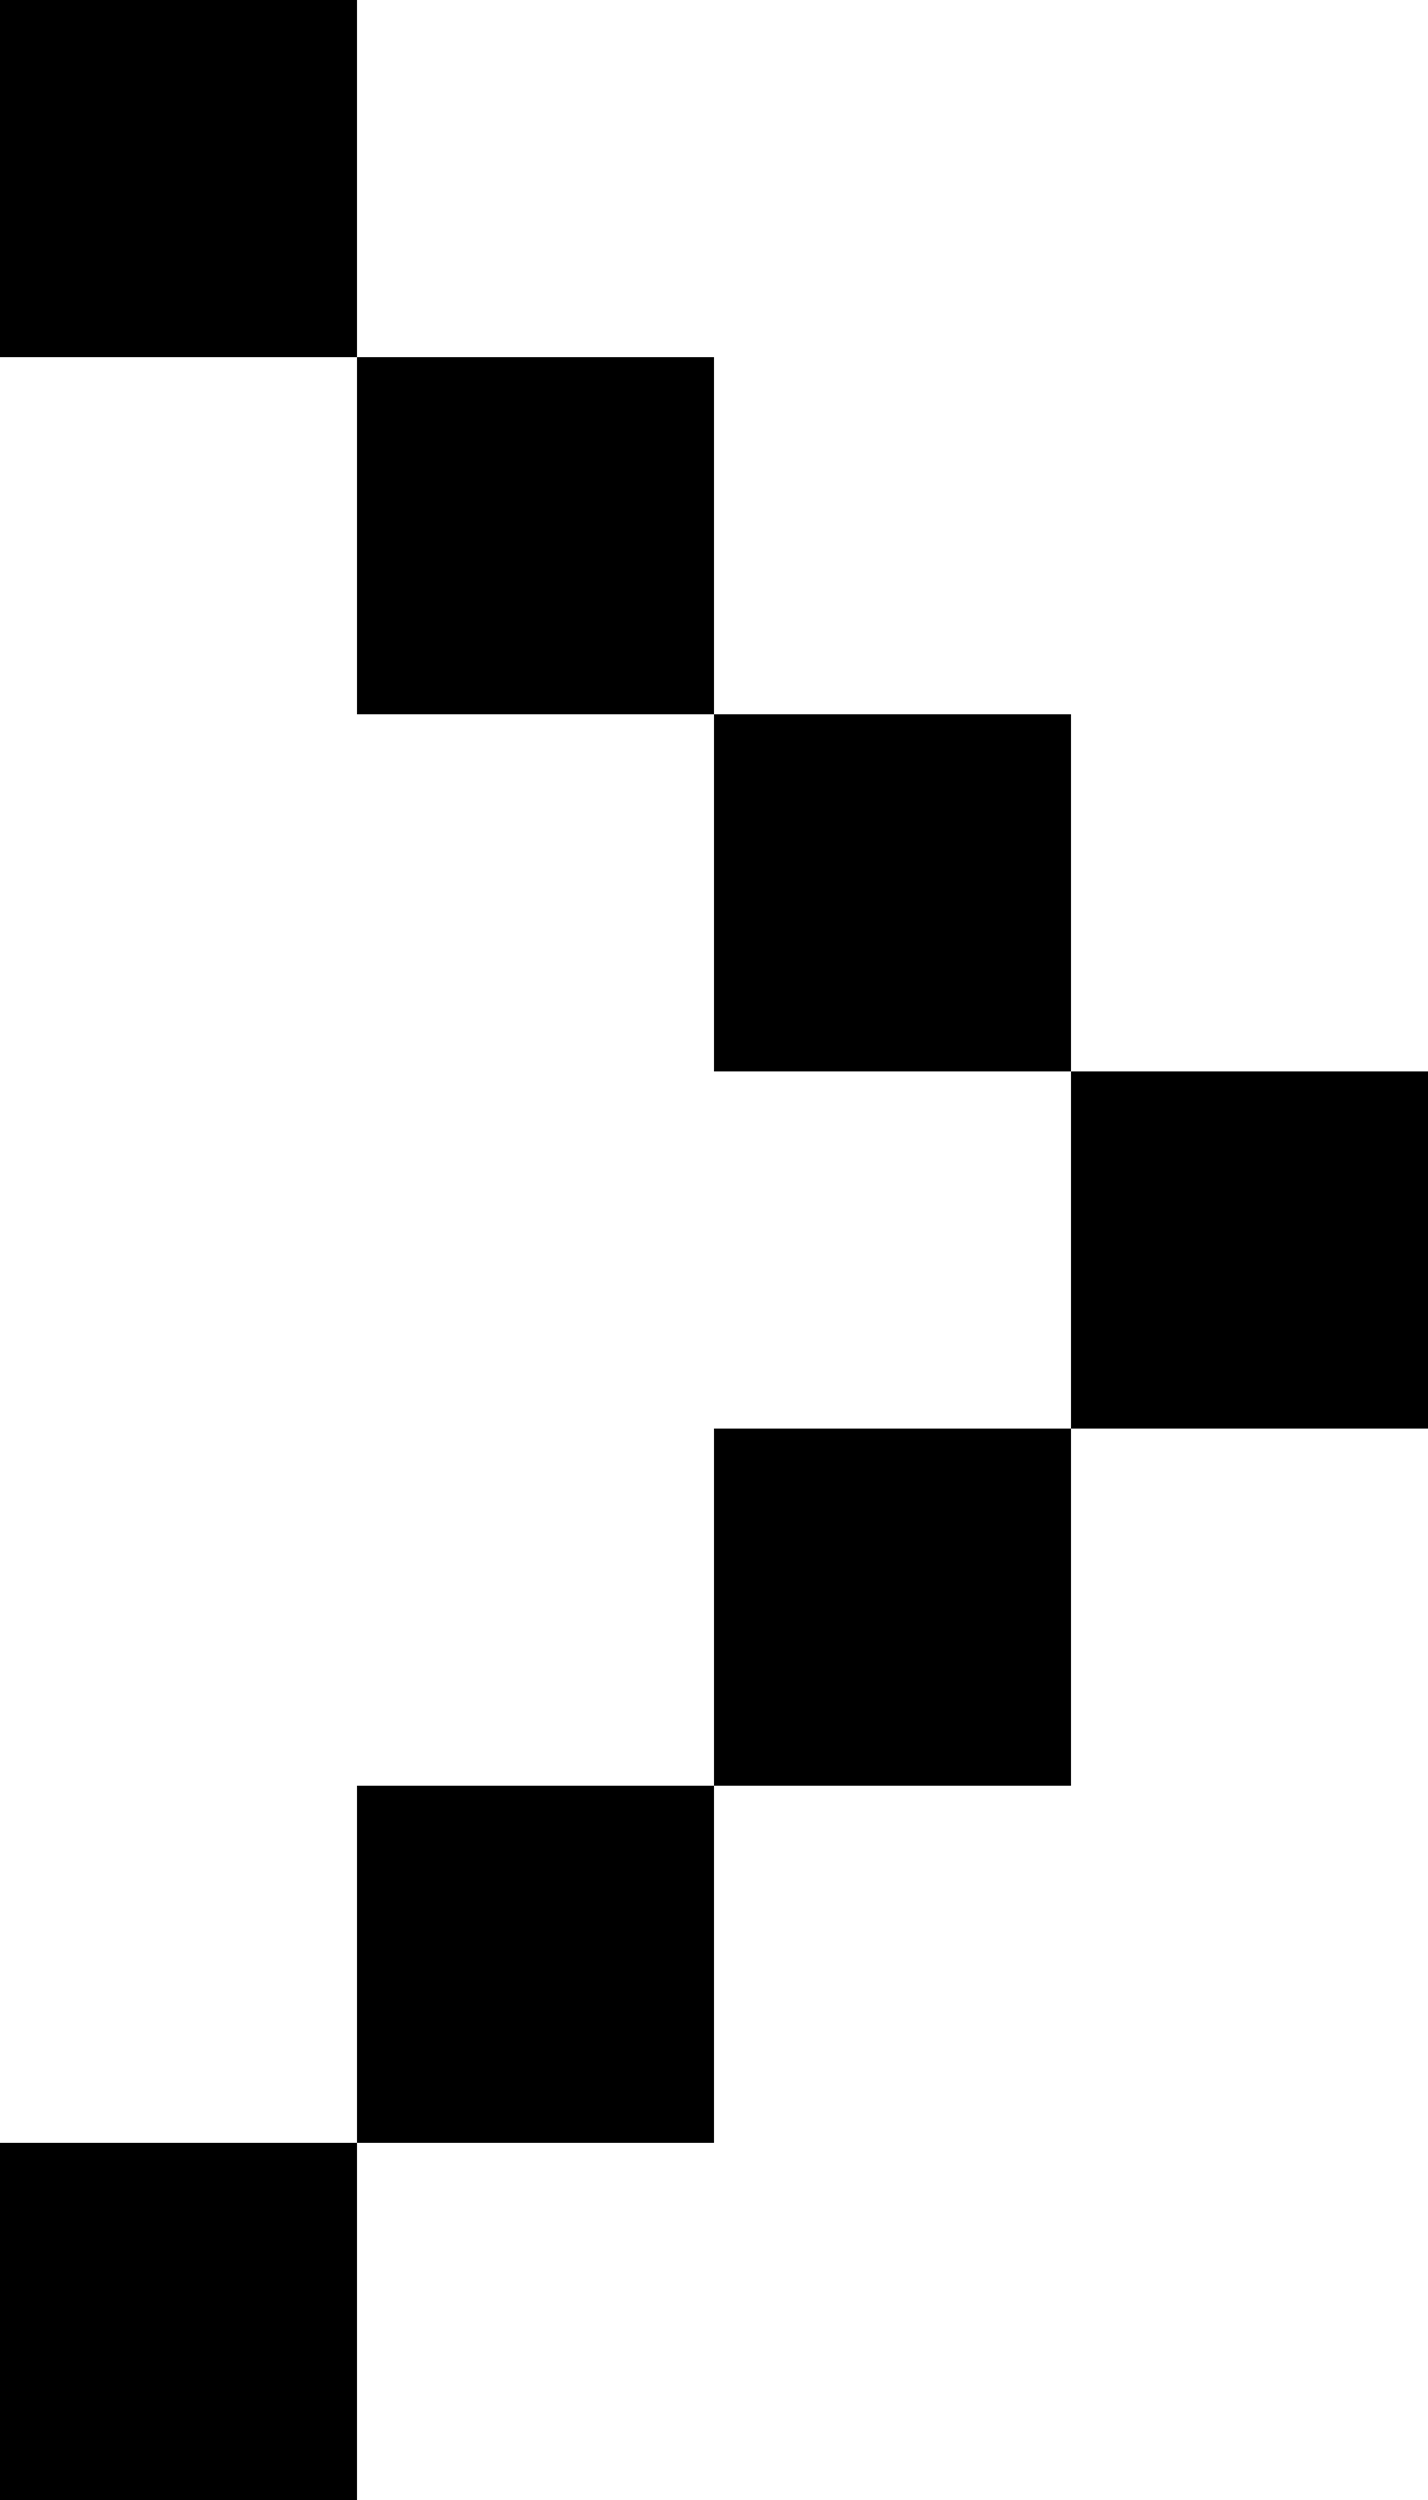
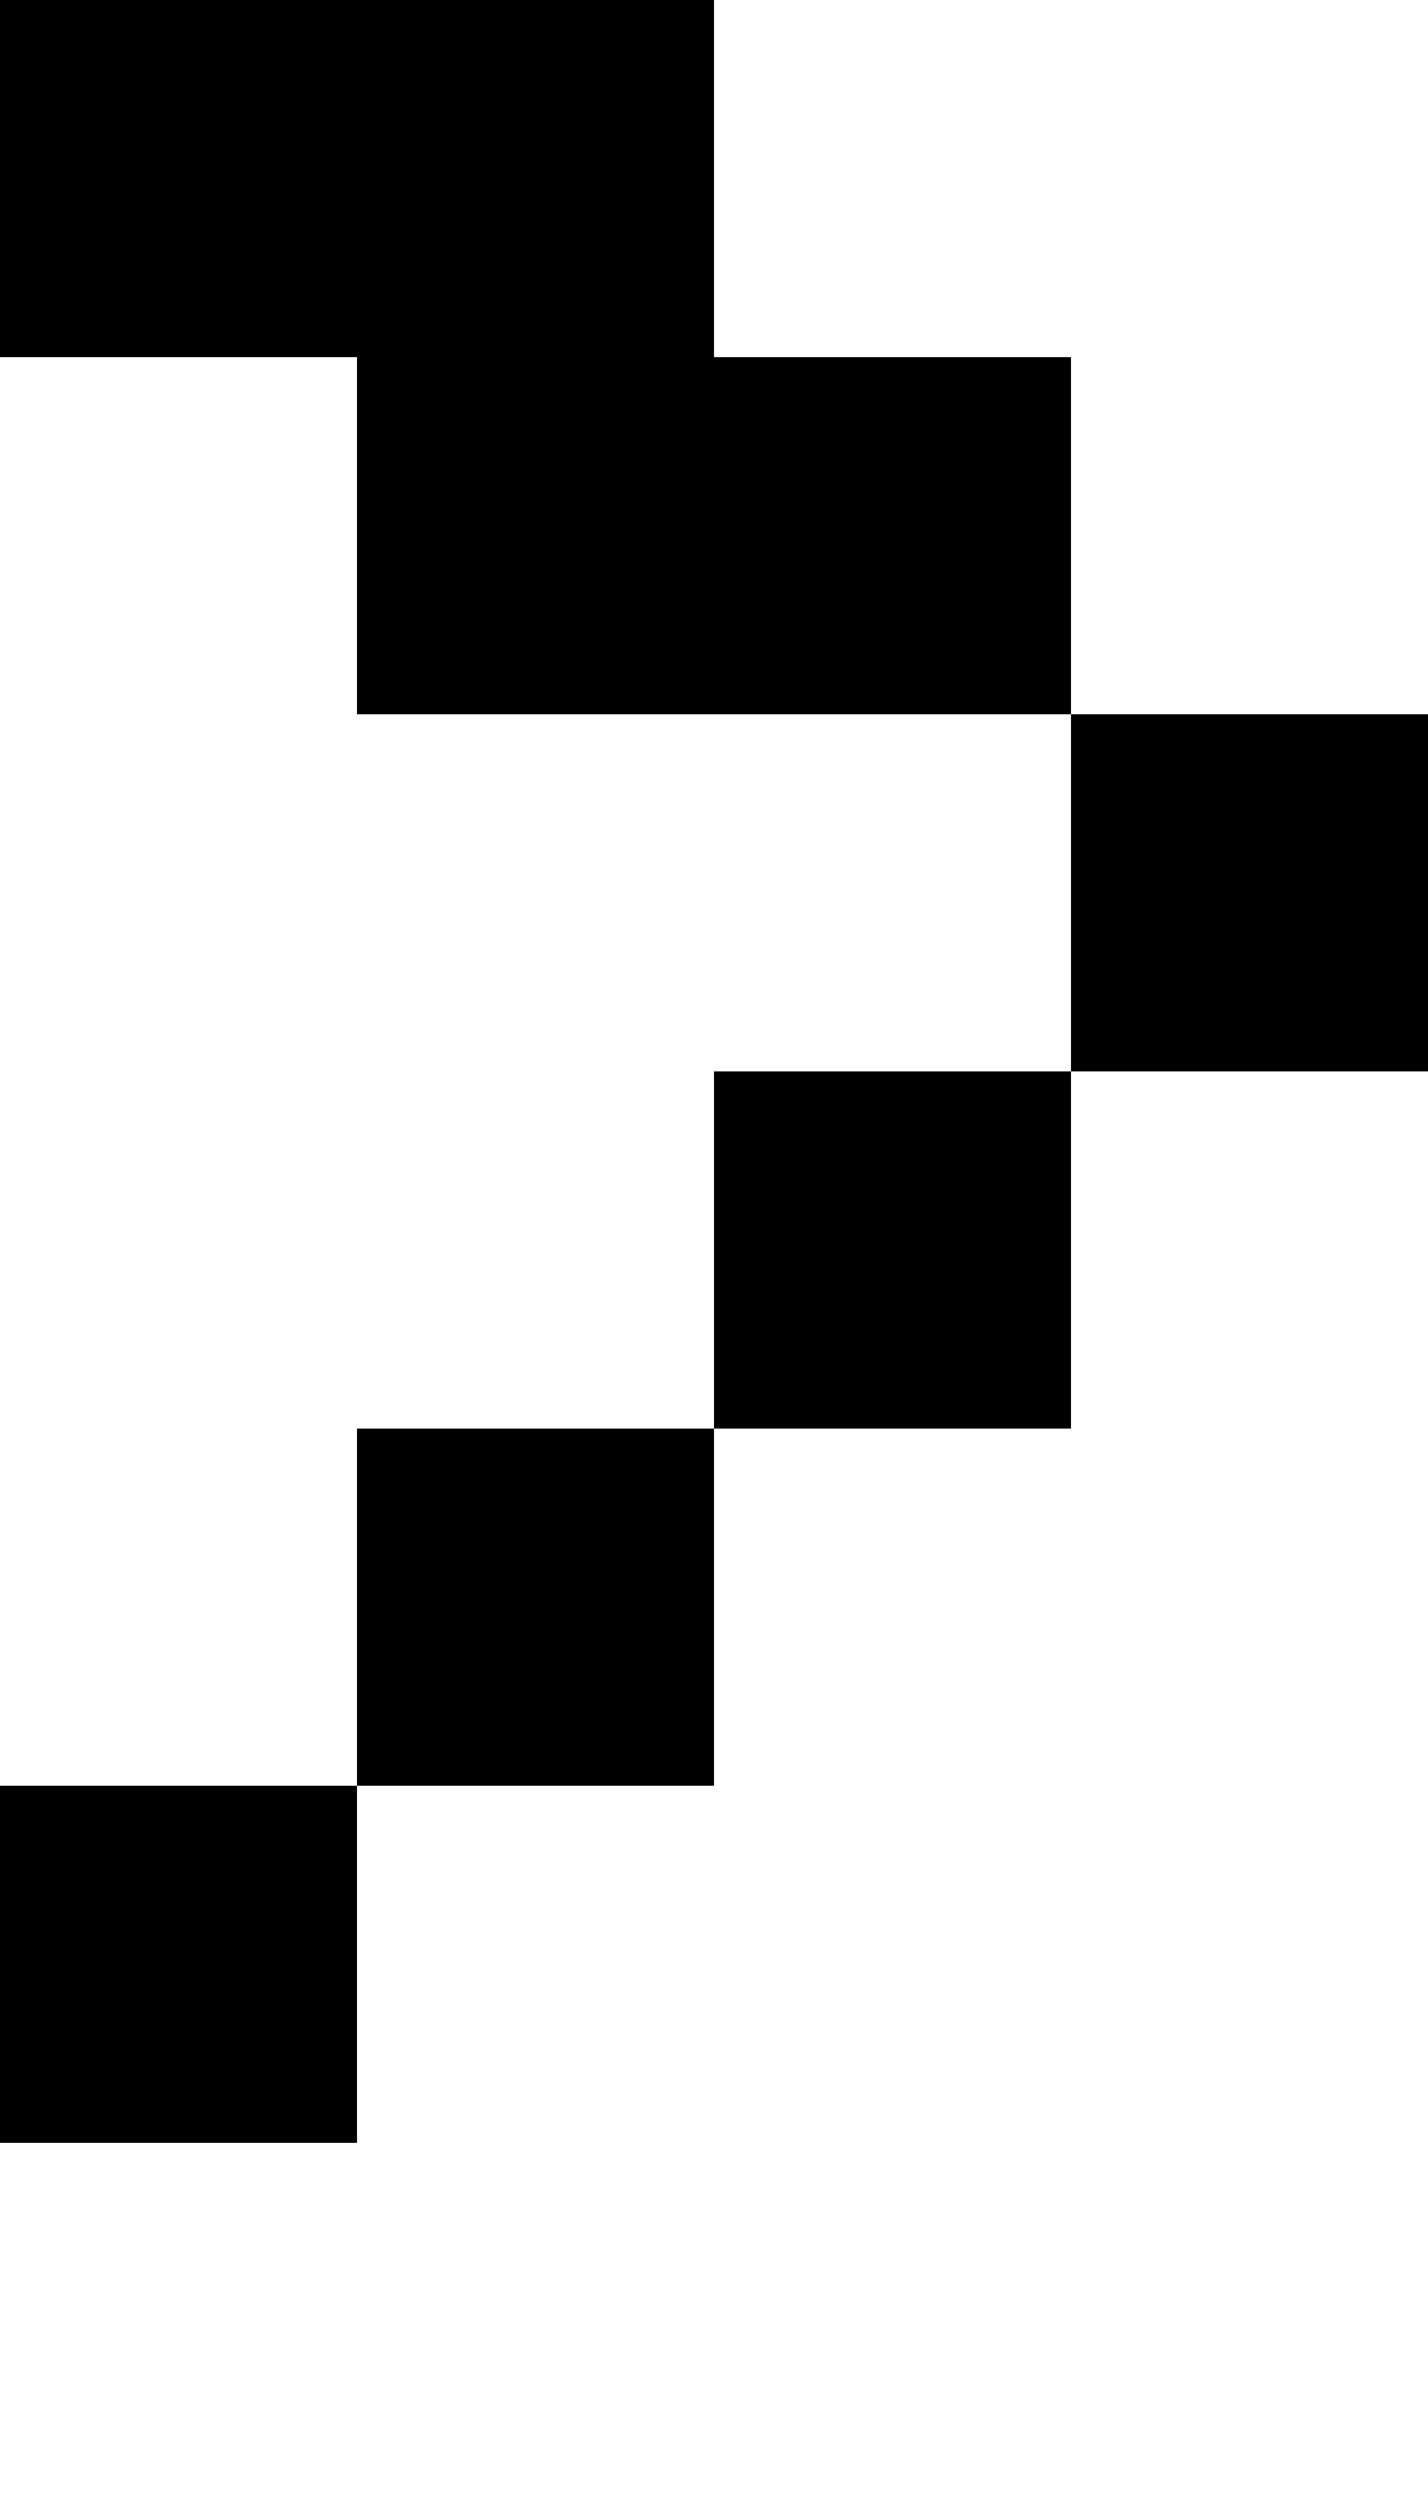
<svg xmlns="http://www.w3.org/2000/svg" data-bbox="0 0 16 28" viewBox="0 0 16 28" height="28" width="16" data-type="shape">
  <g>
-     <path d="M0 4V0h4v4h4v4h4v4h4v4h-4v4H8v4H4v4H0v-4h4v-4h4v-4h4v-4H8V8H4V4H0Z" clip-rule="evenodd" fill-rule="evenodd" />
+     <path d="M0 4V0h4h4v4h4v4h4v4h-4v4H8v4H4v4H0v-4h4v-4h4v-4h4v-4H8V8H4V4H0Z" clip-rule="evenodd" fill-rule="evenodd" />
  </g>
</svg>